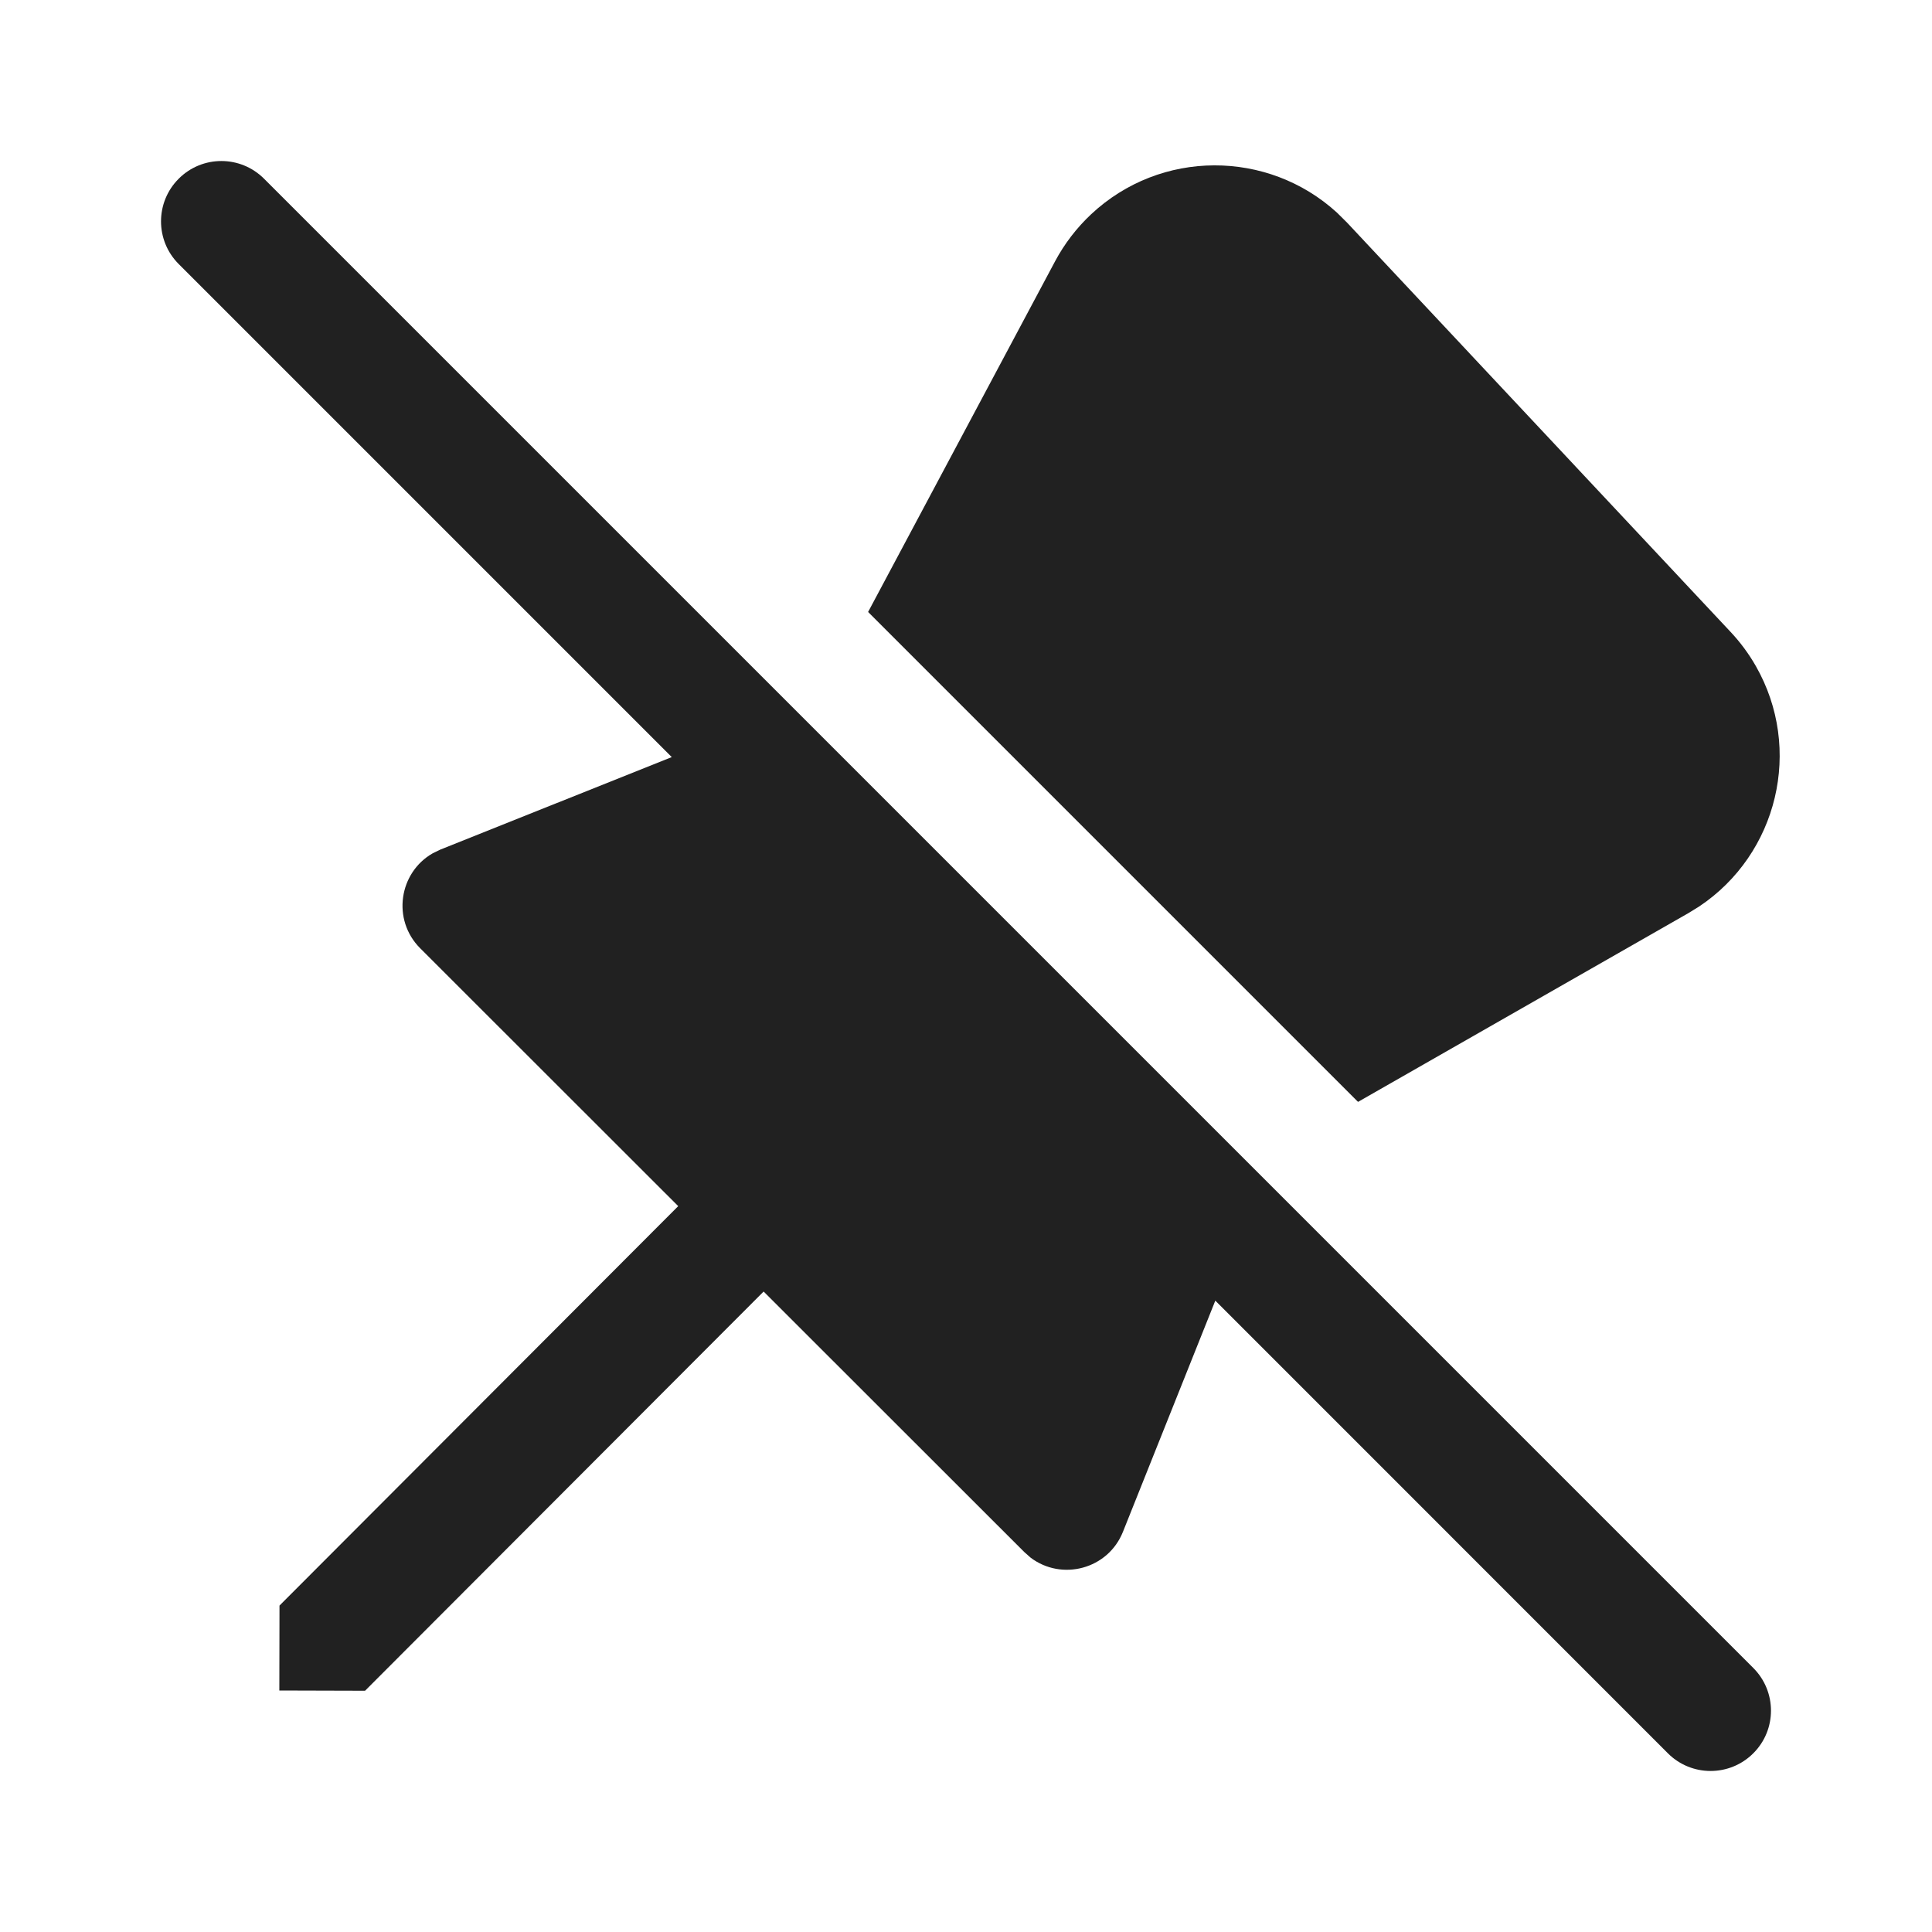
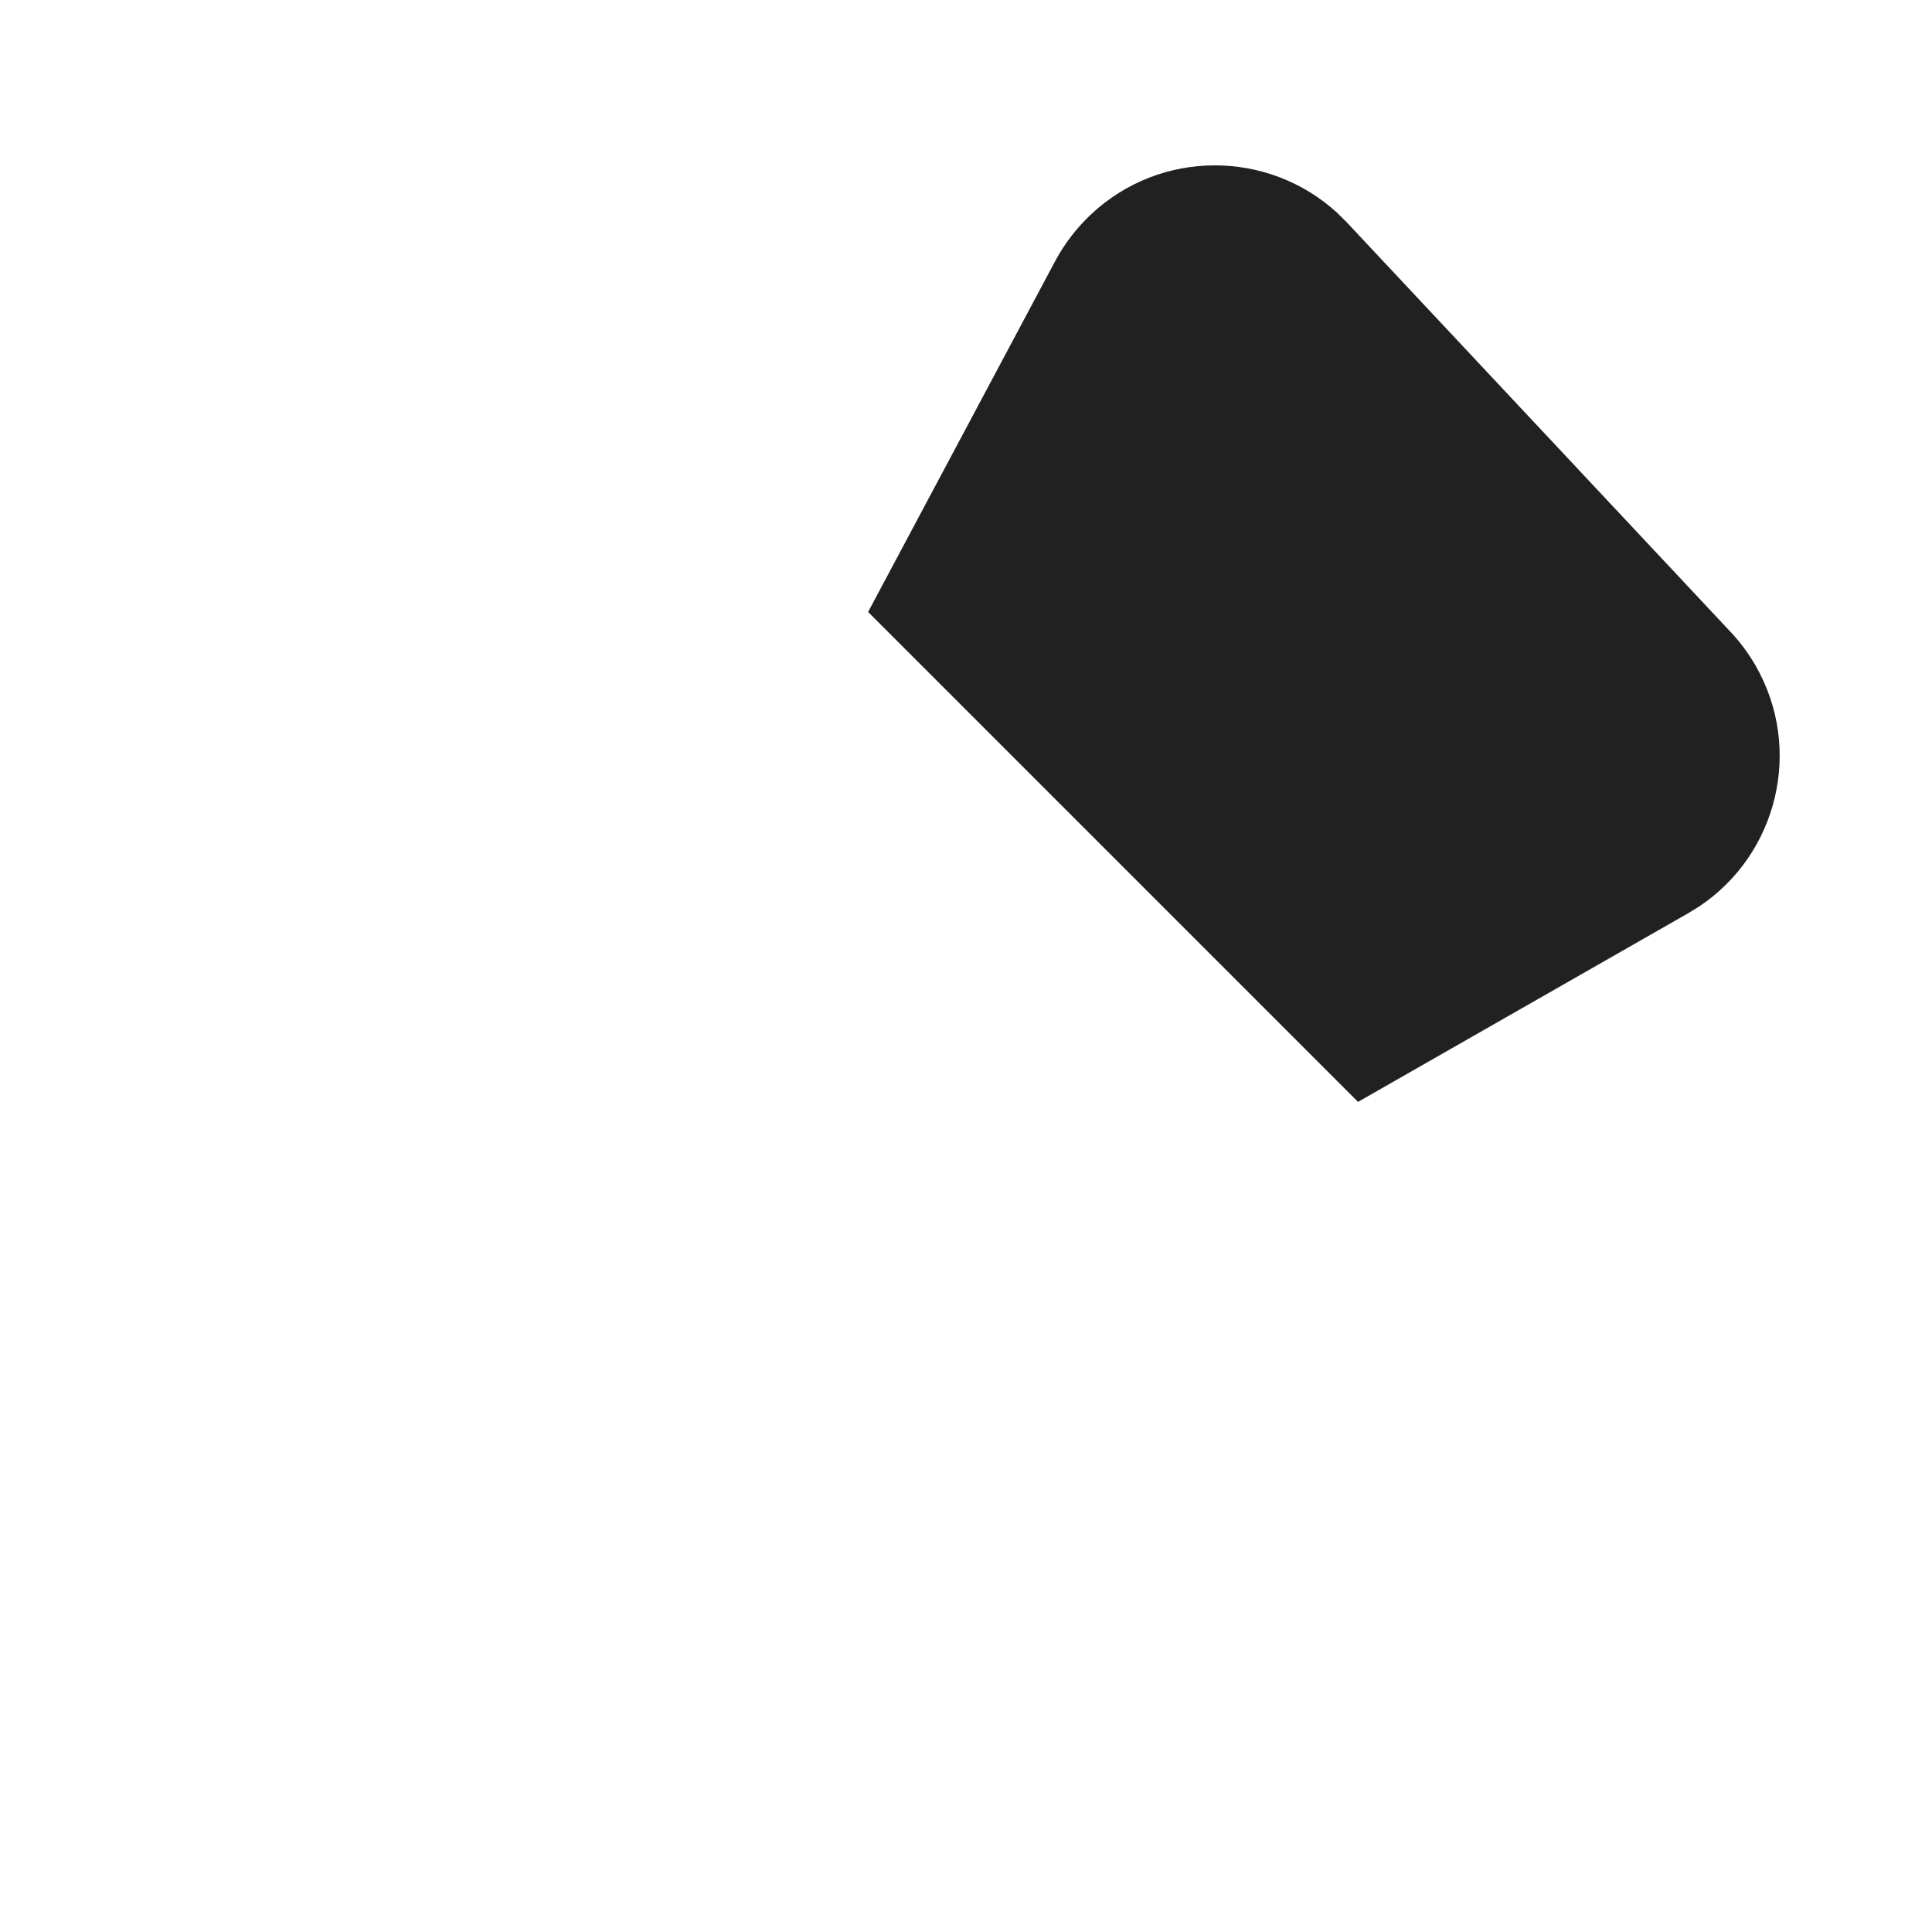
<svg xmlns="http://www.w3.org/2000/svg" width="800px" height="800px" viewBox="0 0 24 24" fill="none">
-   <path d="M3.28 2.22C2.987 1.927 2.513 1.927 2.22 2.22C1.927 2.513 1.927 2.987 2.22 3.28L8.345 9.405L5.472 10.553L5.377 10.599C4.956 10.838 4.865 11.425 5.22 11.78L8.425 14.983L3.472 19.945L3.47 21L4.535 21.003L9.486 16.044L12.724 19.28L12.803 19.35C13.189 19.642 13.764 19.495 13.95 19.028L15.097 16.157L20.719 21.78C21.012 22.073 21.487 22.073 21.78 21.78C22.073 21.488 22.073 21.013 21.78 20.72L3.28 2.22Z" fill="#212121" />
  <path d="M20.974 11.343L16.87 13.688L10.784 7.602L13.107 3.245C13.223 3.028 13.374 2.831 13.554 2.662C14.417 1.853 15.75 1.857 16.609 2.642L16.734 2.766L21.499 7.851C21.619 7.979 21.724 8.121 21.811 8.273C22.401 9.305 22.083 10.608 21.11 11.259L20.974 11.343Z" fill="#212121" />
</svg>